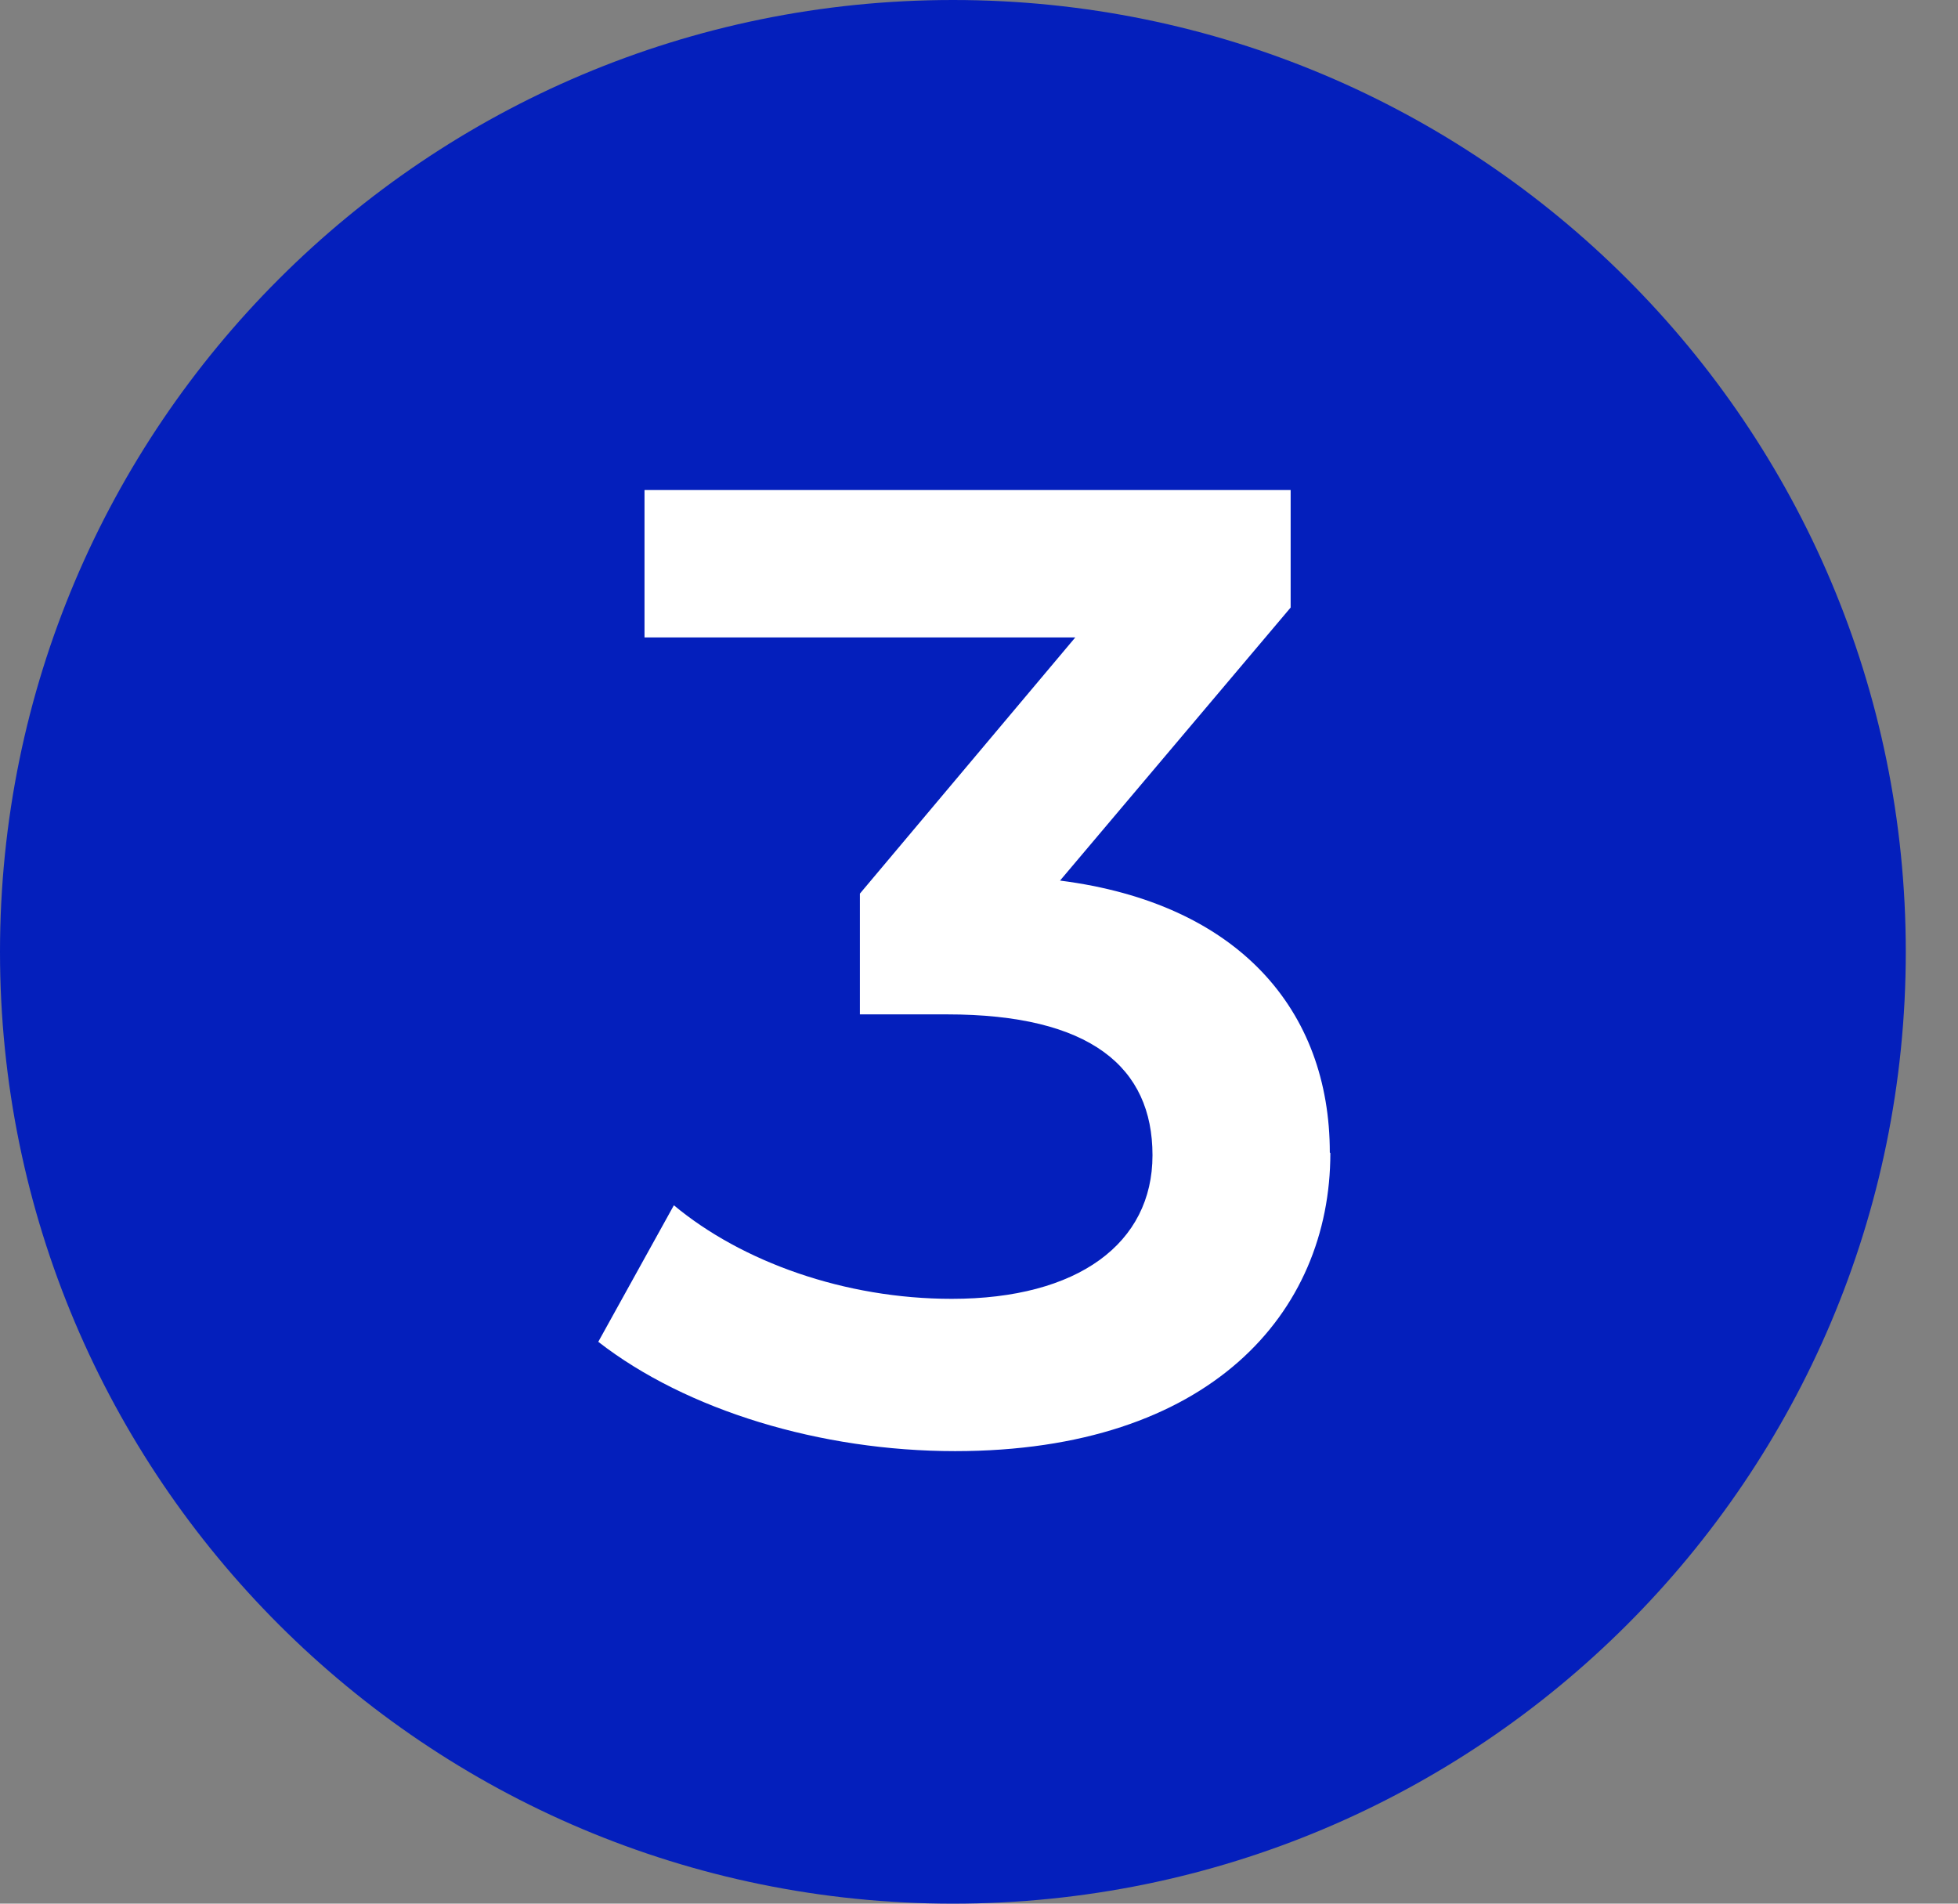
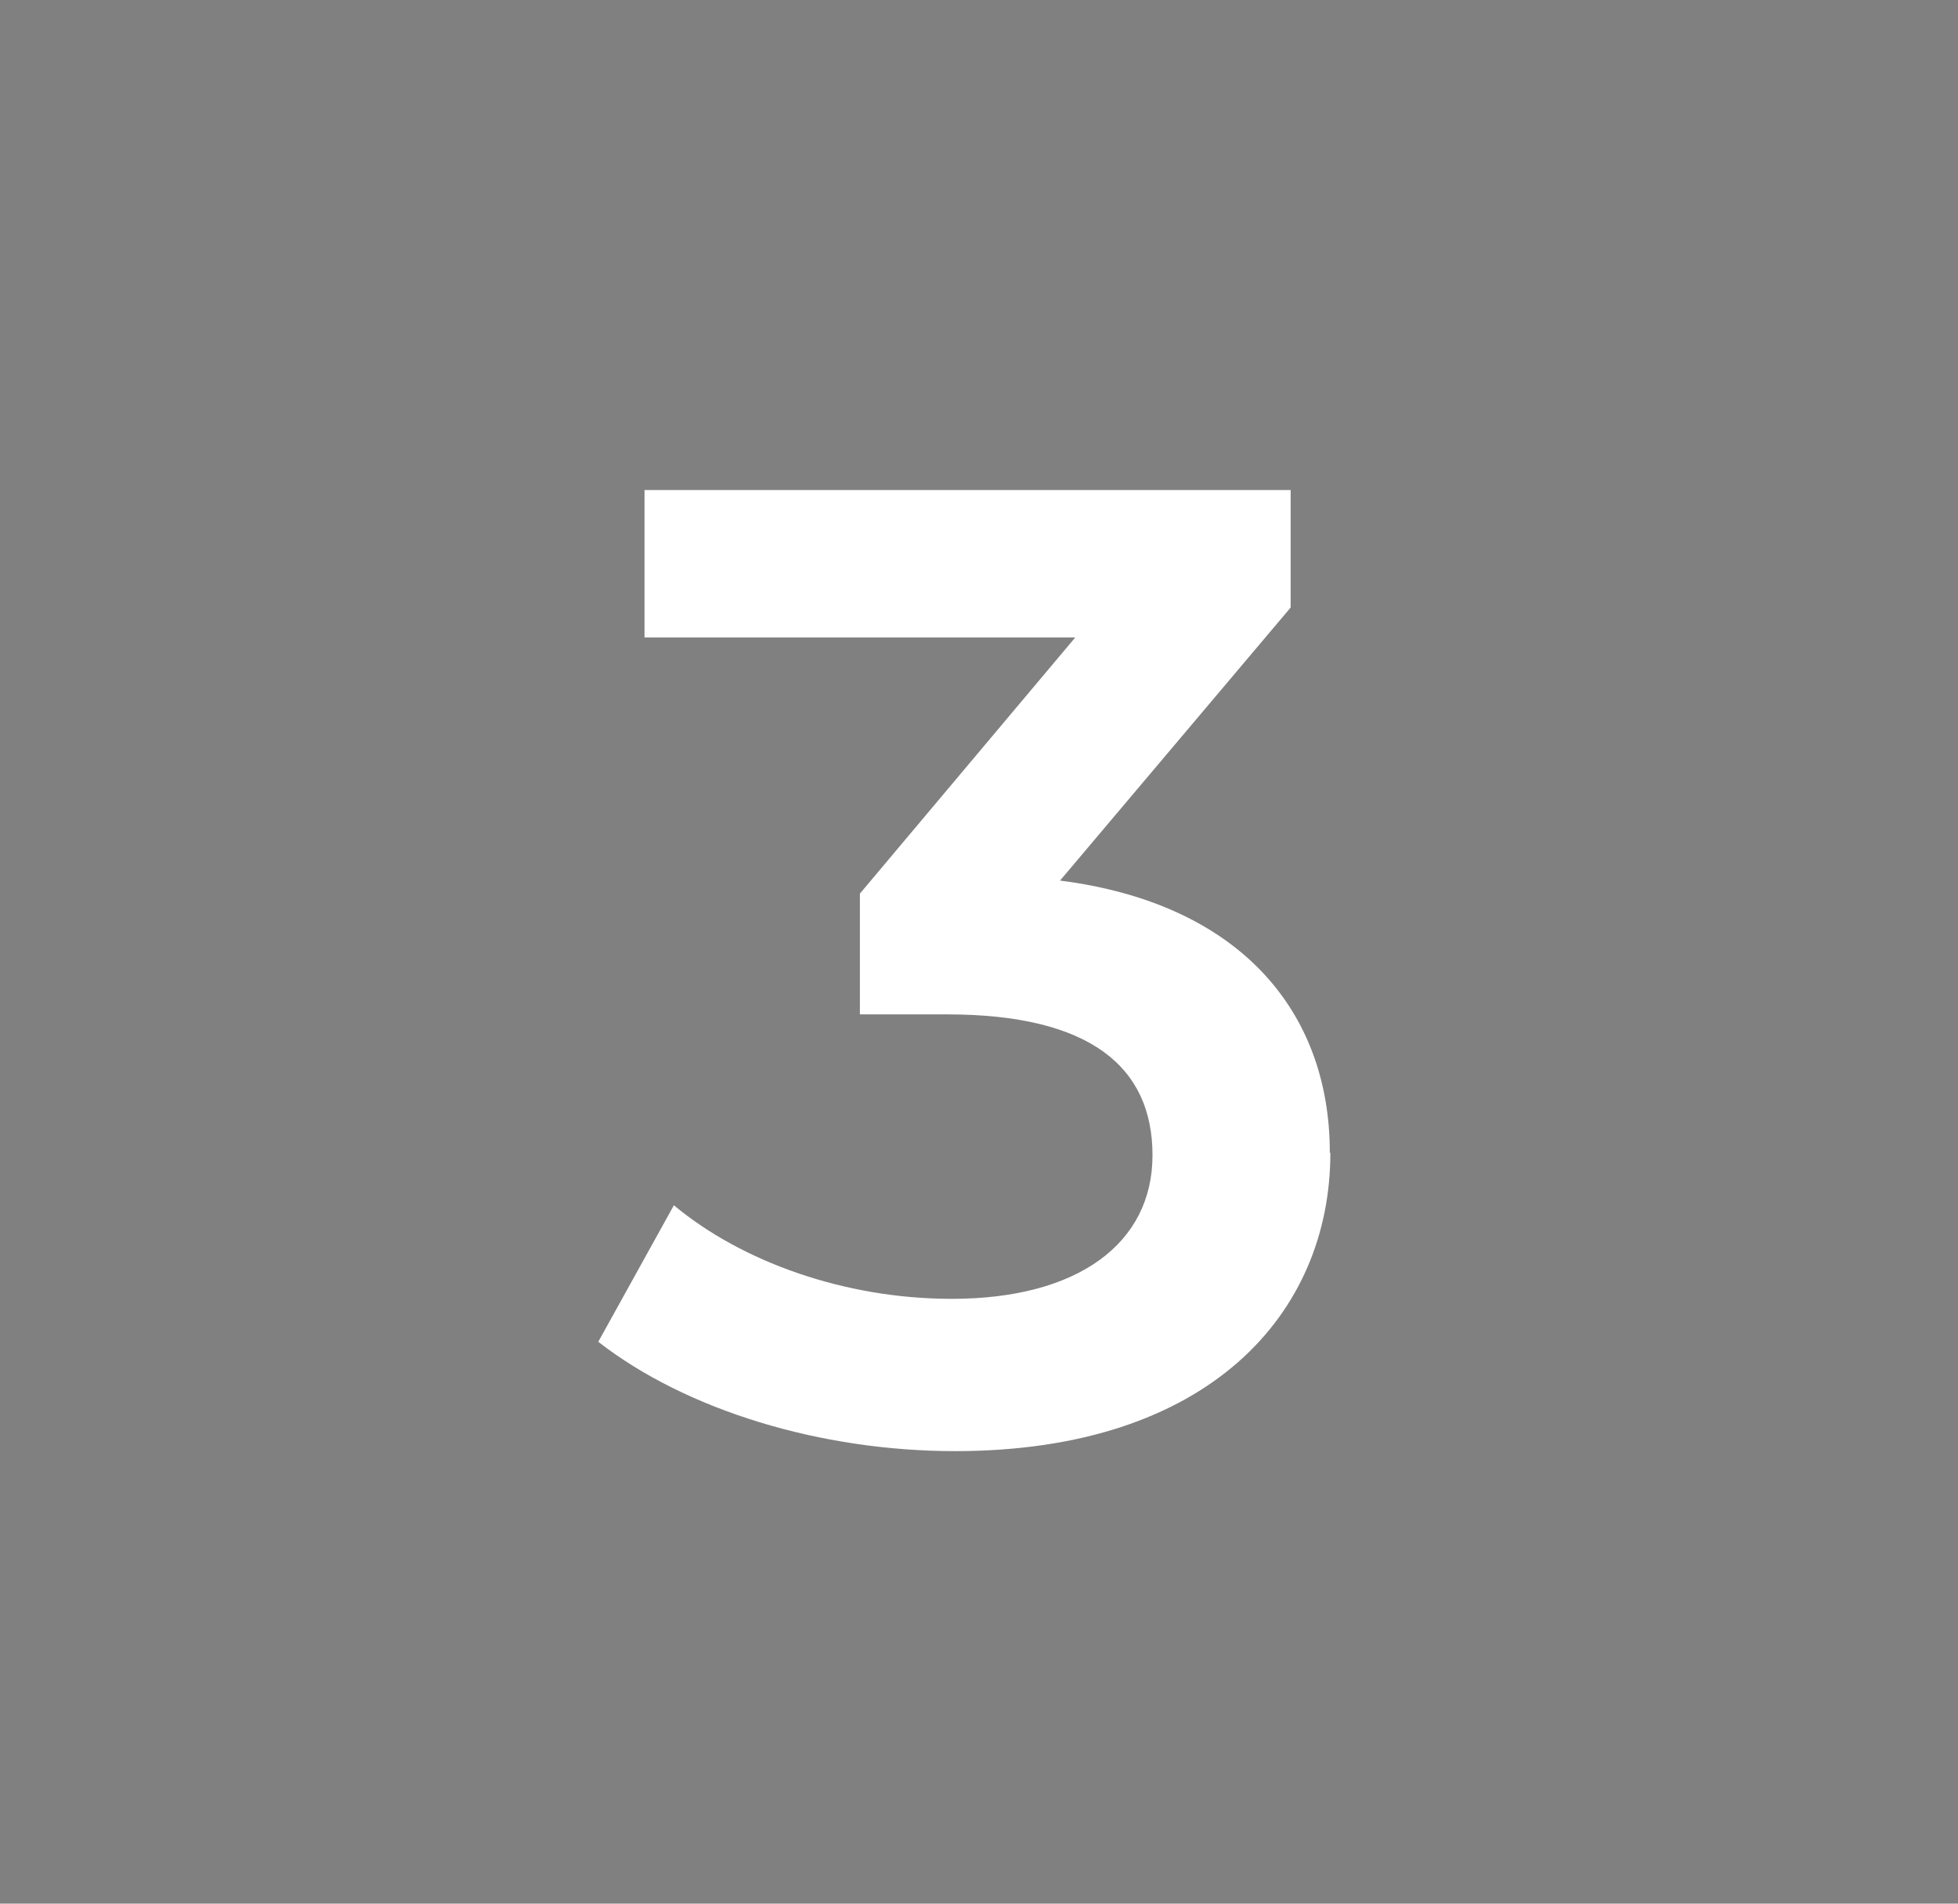
<svg xmlns="http://www.w3.org/2000/svg" id="Livello_1" version="1.1" viewBox="0 0 36 35">
  <rect x="0" y="0" width="36" height="35" fill="#808080" stroke="none" />
  <defs>
    <style>
      .st0 {
        fill: #041fbc;
      }

      .st1 {
        fill: #fff;
      }
    </style>
  </defs>
-   <path class="st0" d="M17.52,35c9.68,0,17.52-7.83,17.52-17.5S27.2,0,17.52,0,0,7.84,0,17.5s7.84,17.5,17.52,17.5Z" />
  <path class="st1" d="M24.46,21.2c0,2.94-2.22,5.48-6.9,5.48-2.47,0-4.94-.75-6.56-2.01l1.39-2.51c1.25,1.04,3.14,1.72,5.11,1.72,2.32,0,3.69-1.02,3.69-2.64s-1.14-2.59-3.78-2.59h-1.6v-2.22l3.96-4.71h-7.92v-2.71h11.88v2.16l-4.24,5.02c3.29.42,4.96,2.39,4.96,5h0Z" />
  <path class="st0" d="M-70.9-11.4c14.77,0,26.74-11.96,26.74-26.71s-11.97-26.71-26.74-26.71-26.74,11.96-26.74,26.71,11.97,26.71,26.74,26.71Z" />
</svg>